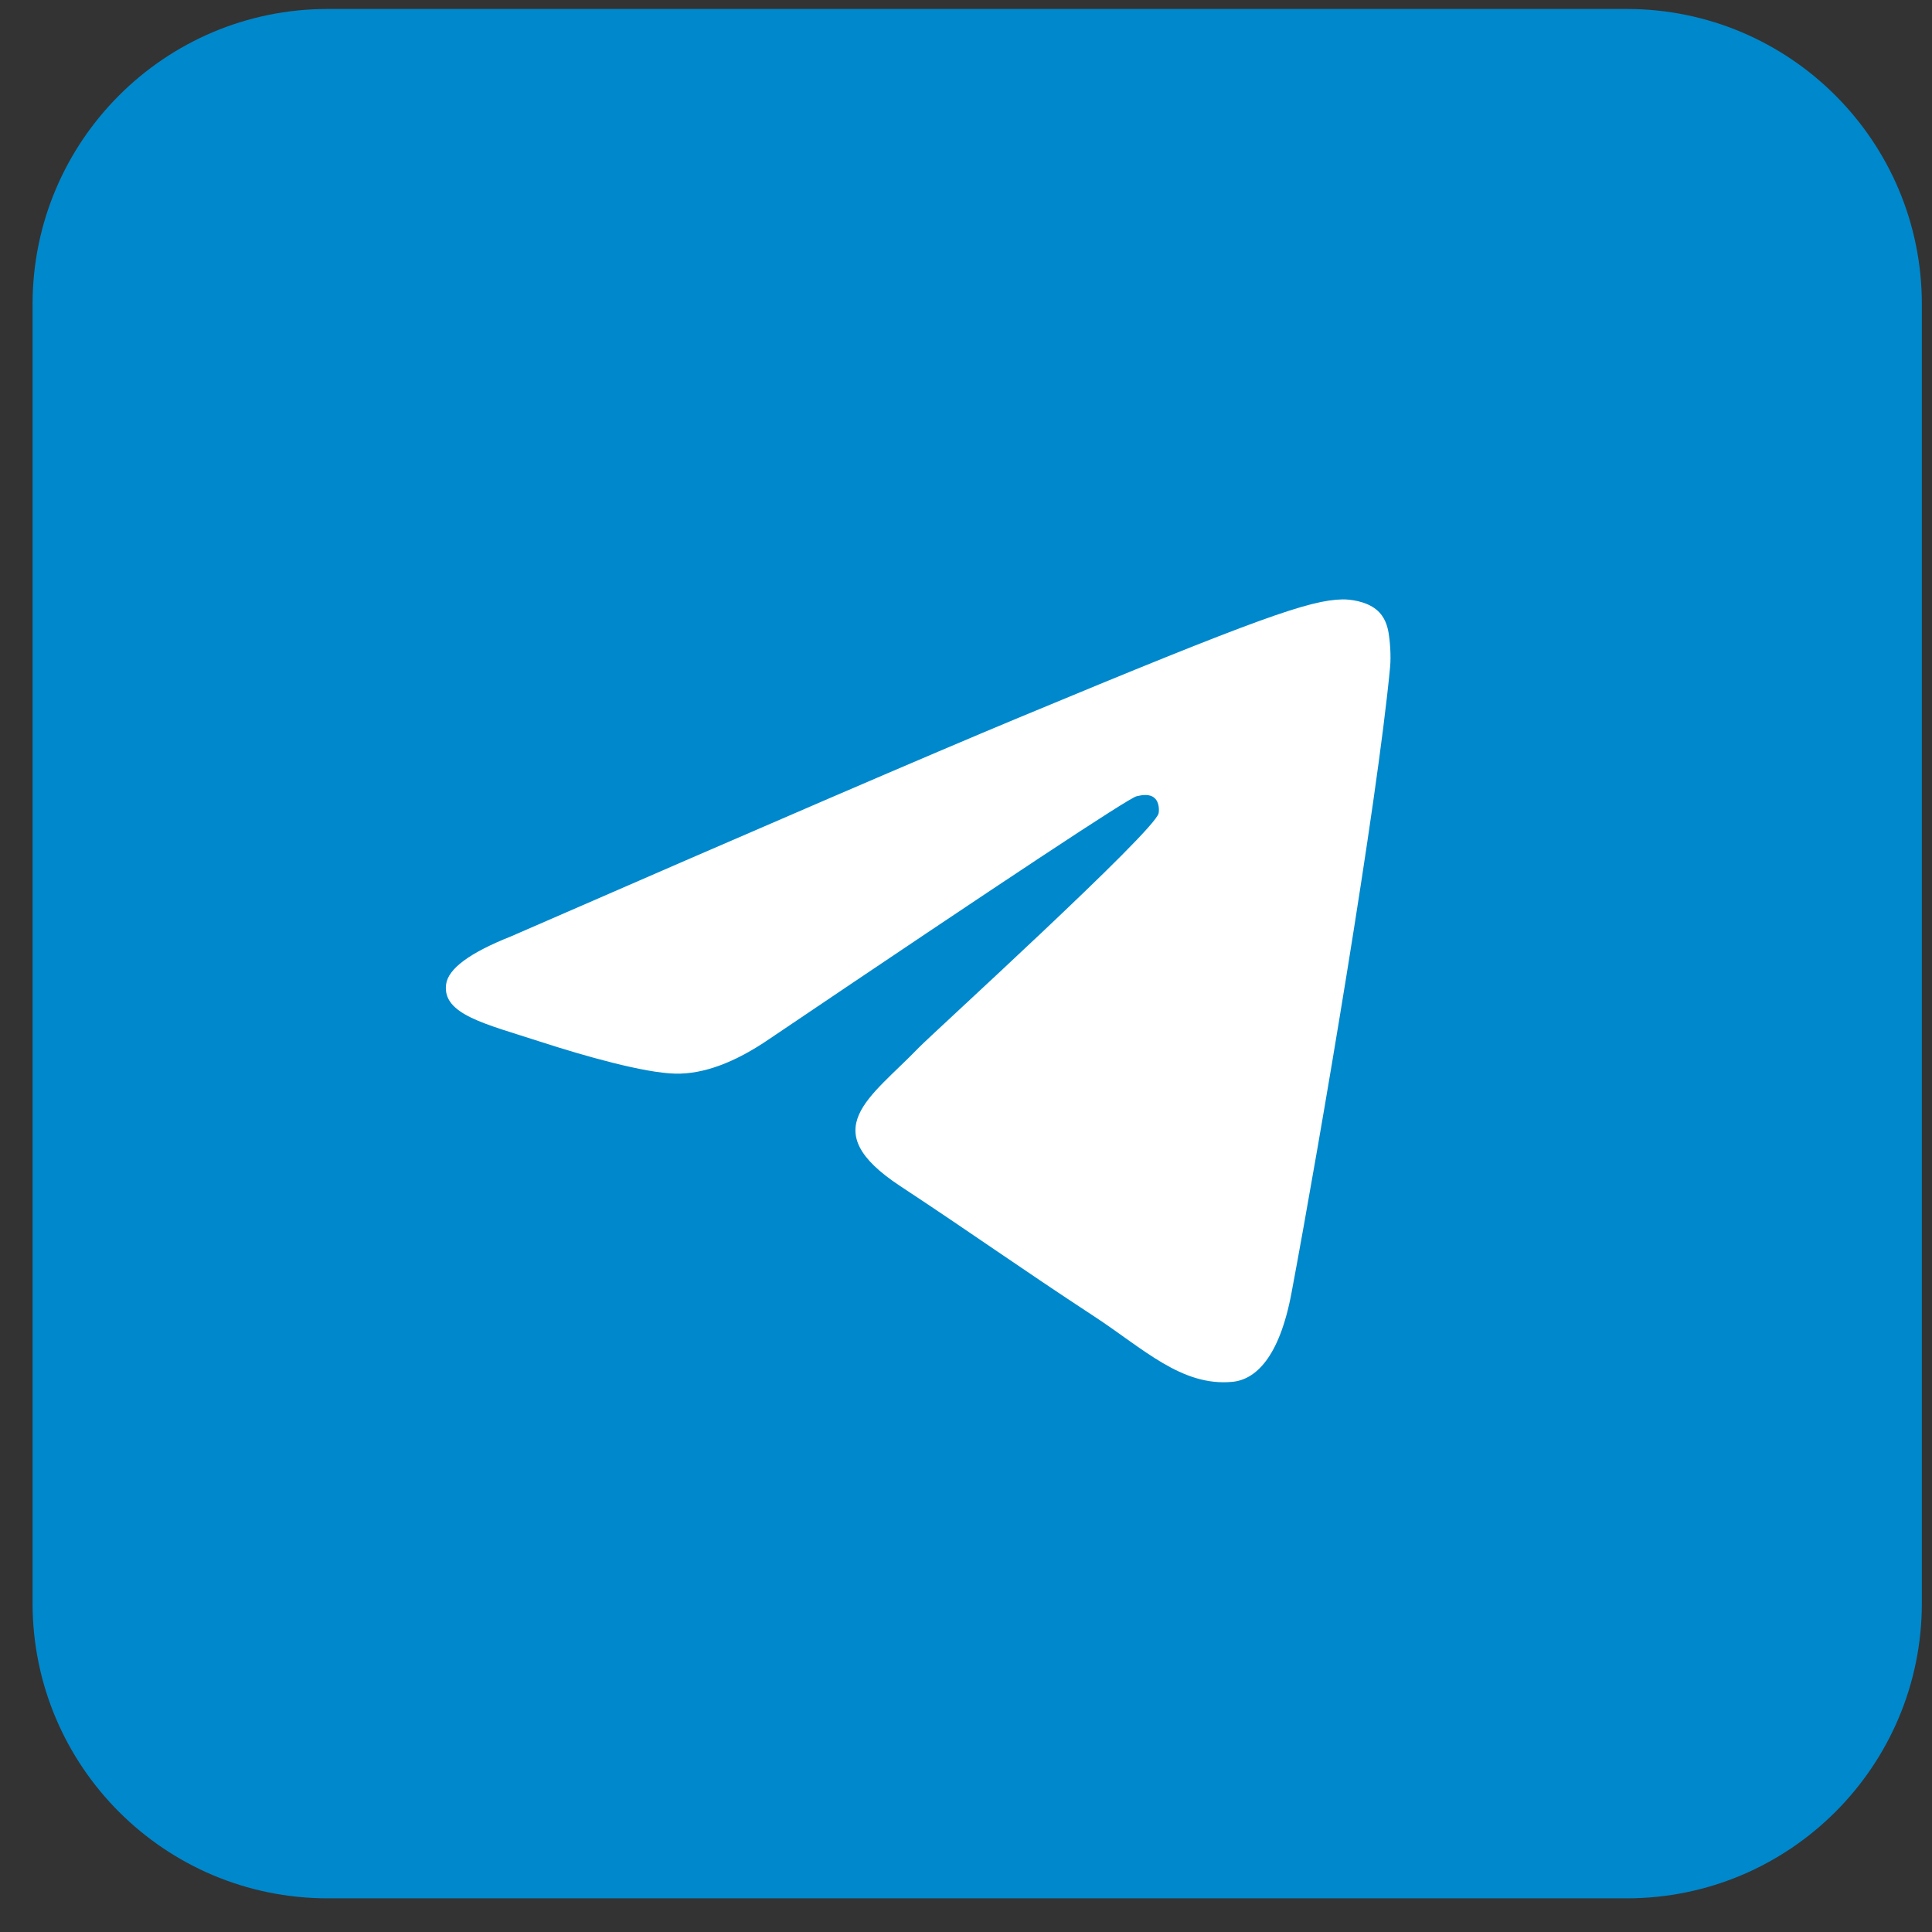
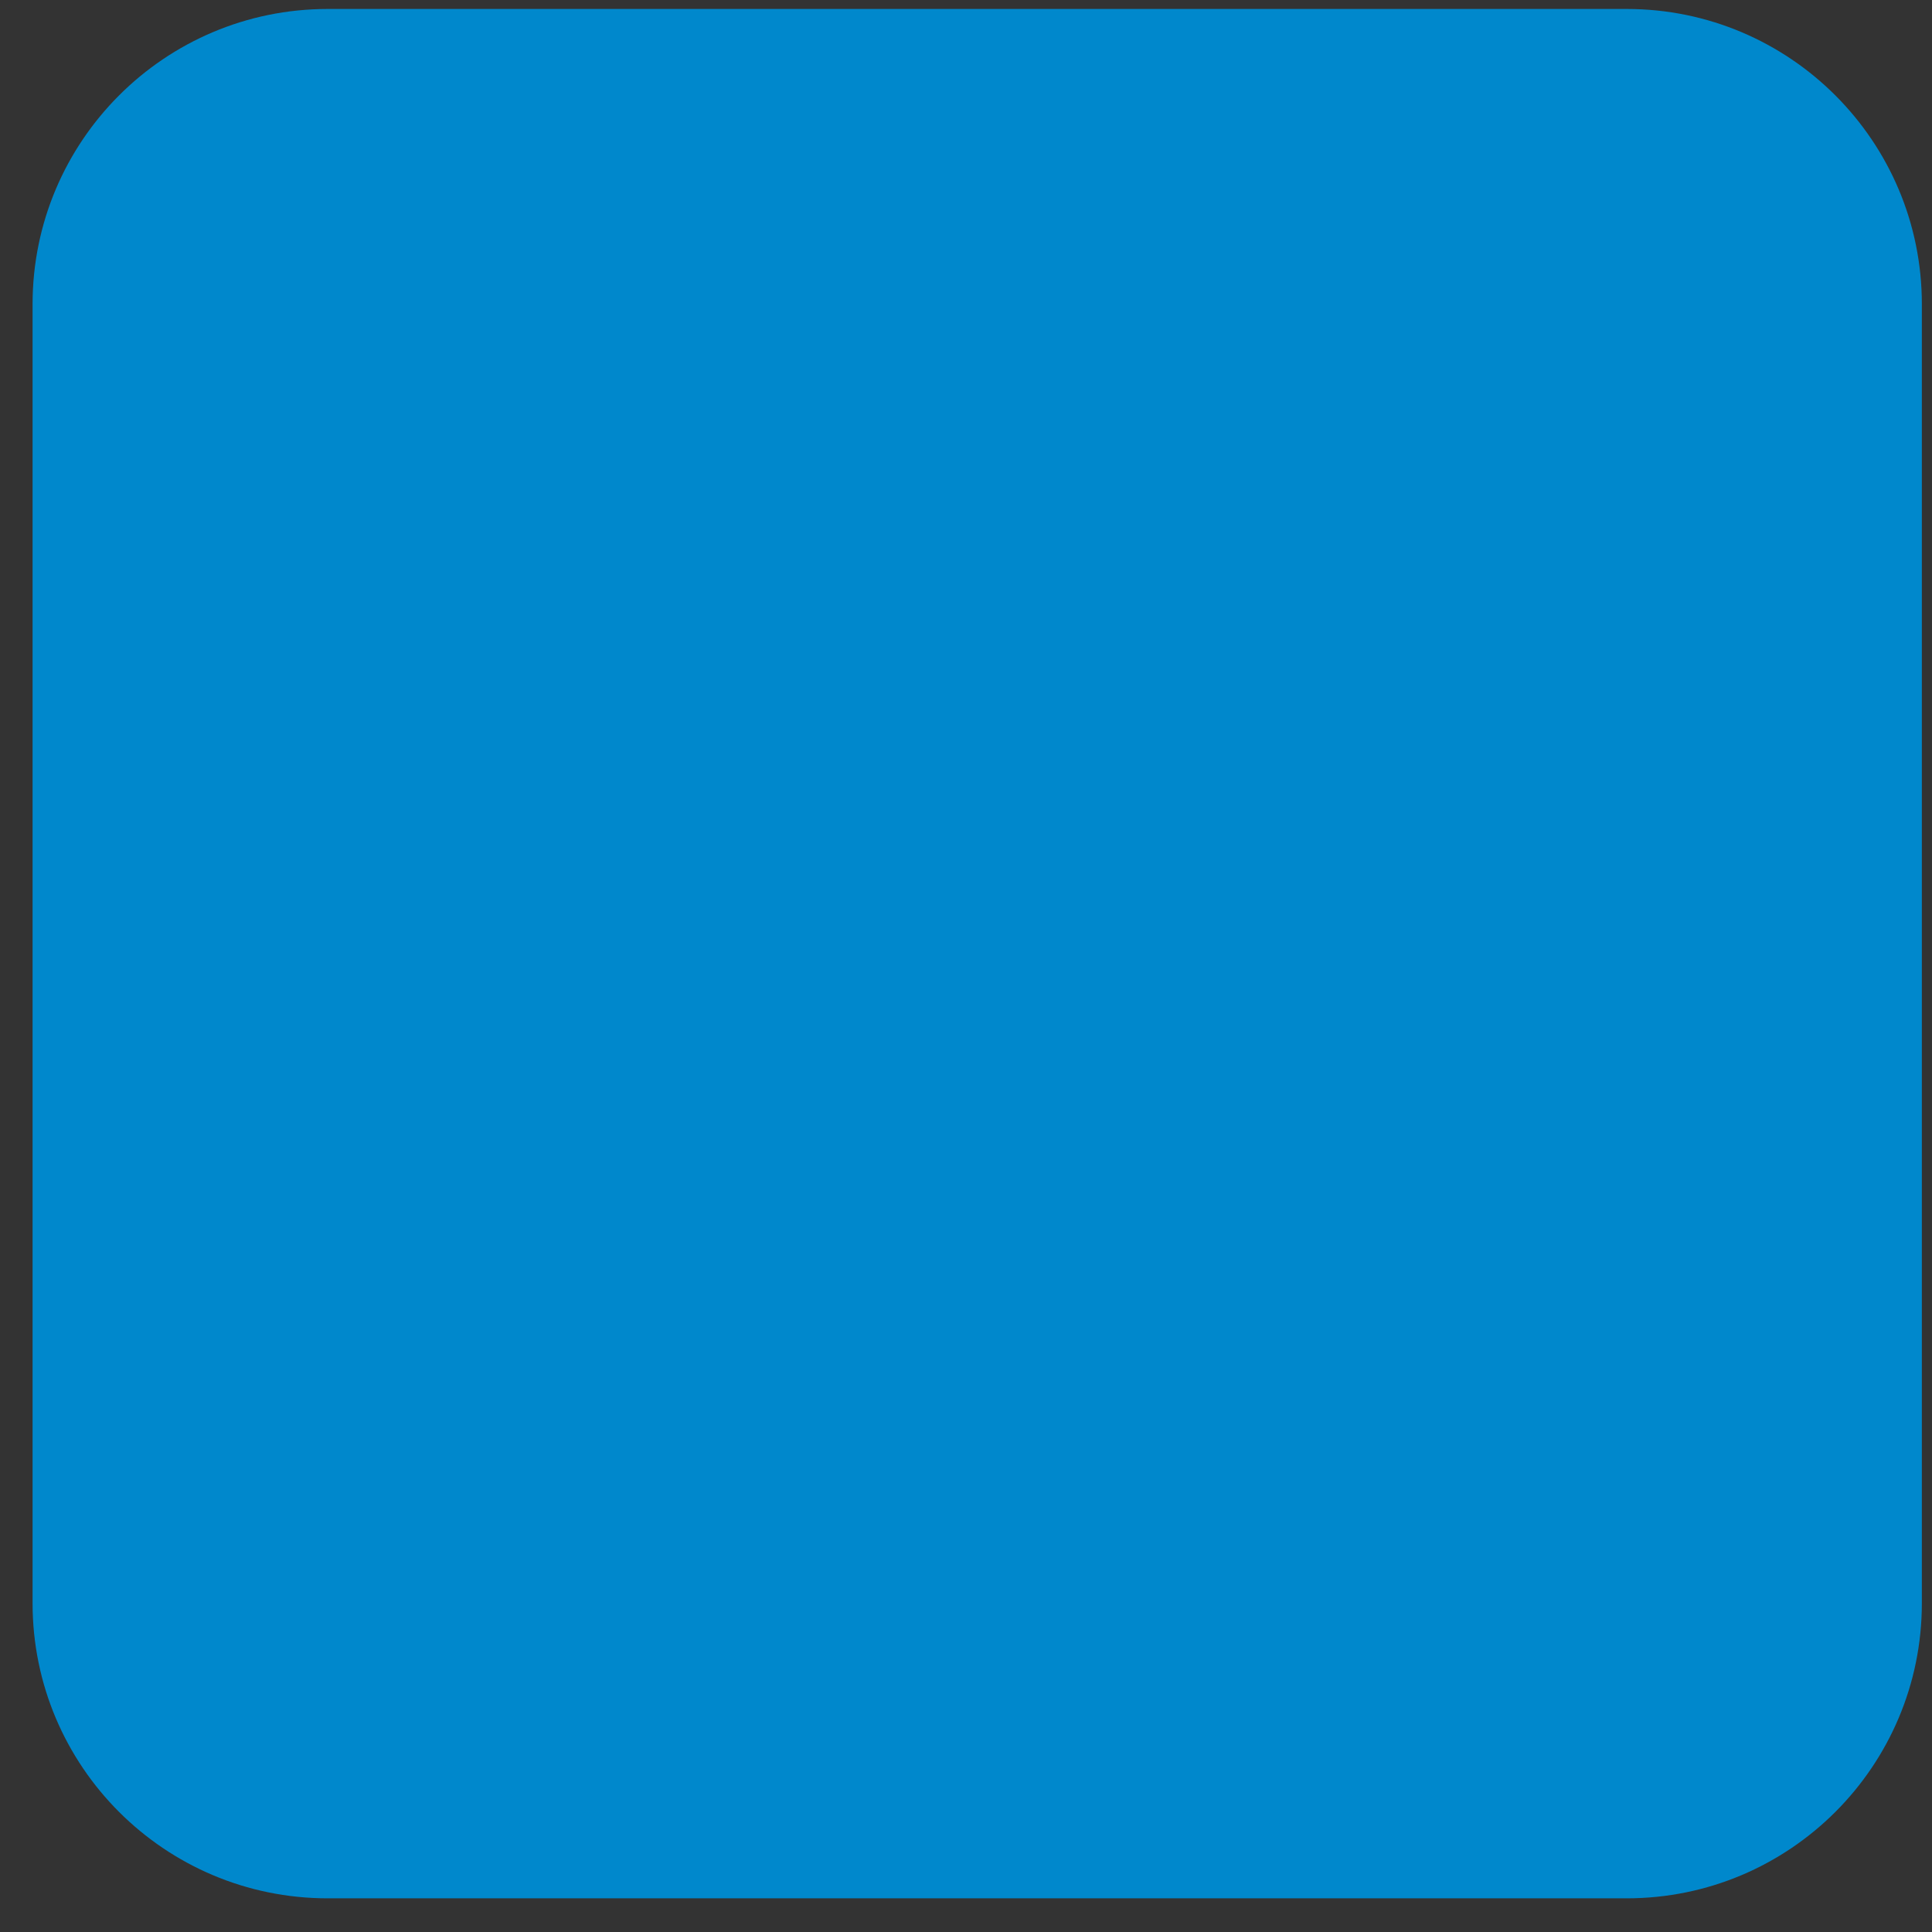
<svg xmlns="http://www.w3.org/2000/svg" width="28" height="28" viewBox="0 0 28 28" fill="none">
  <rect x="0" y="0" width="28" height="28" fill="#333333" stroke="none" />
  <path d="M23.575 0.13H4.75C2.387 0.13 0.472 2.046 0.472 4.409V23.234C0.472 25.597 2.387 27.512 4.75 27.512H23.575C25.938 27.512 27.853 25.597 27.853 23.234V4.409C27.853 2.046 25.938 0.13 23.575 0.13Z" fill="#0088CC" />
-   <path d="M7.403 13.572C11.078 11.97 13.528 10.915 14.755 10.405C18.256 8.948 18.983 8.696 19.457 8.687C19.562 8.685 19.795 8.711 19.946 8.834C20.073 8.937 20.108 9.077 20.125 9.175C20.142 9.273 20.163 9.497 20.146 9.671C19.957 11.665 19.136 16.502 18.718 18.735C18.541 19.68 18.193 19.997 17.857 20.027C17.124 20.095 16.569 19.544 15.859 19.079C14.75 18.352 14.123 17.899 13.046 17.189C11.801 16.369 12.608 15.918 13.318 15.181C13.503 14.989 16.729 12.055 16.791 11.788C16.799 11.755 16.806 11.631 16.733 11.566C16.659 11.5 16.55 11.522 16.472 11.54C16.36 11.565 14.588 12.737 11.154 15.055C10.651 15.4 10.195 15.569 9.787 15.56C9.337 15.55 8.471 15.305 7.827 15.096C7.038 14.839 6.41 14.704 6.465 14.268C6.493 14.041 6.806 13.809 7.403 13.572Z" fill="white" />
</svg>